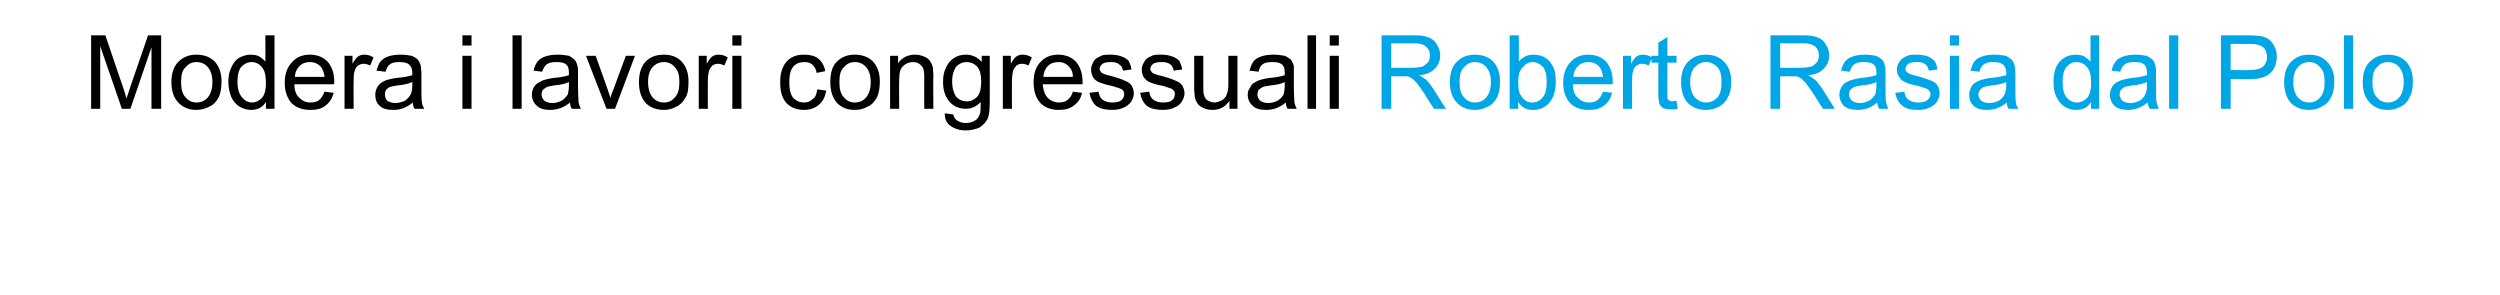
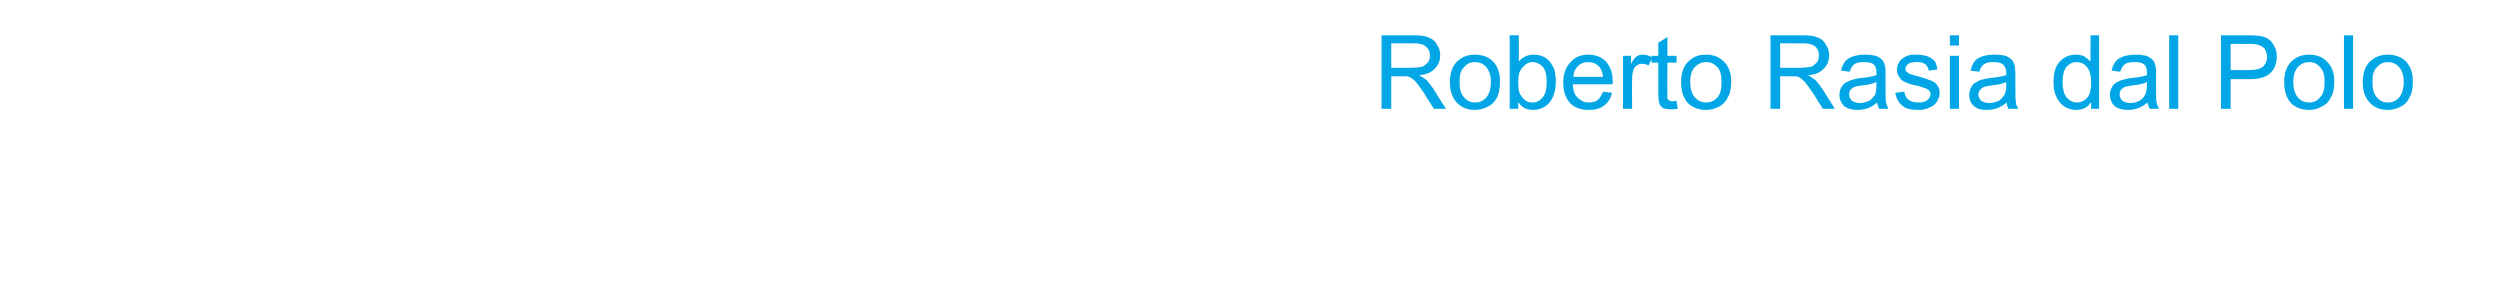
<svg xmlns="http://www.w3.org/2000/svg" width="439" height="51.8" style="top:-6px" viewBox="0 -6 439 51.8">
  <path fill="#00a6e5" d="M242.6 13.1V.2s5.67.02 5.7 0c1.1 0 2 .1 2.6.4.6.2 1.1.6 1.4 1.2.4.6.6 1.2.6 1.9 0 .9-.3 1.7-.9 2.3-.6.7-1.5 1.1-2.8 1.2.5.3.8.5 1.1.7.5.4.9 1 1.4 1.7-.03 0 2.2 3.5 2.2 3.5h-2.1s-1.74-2.68-1.7-2.7c-.5-.7-.9-1.3-1.3-1.8-.3-.4-.6-.6-.8-.8-.3-.2-.6-.3-.8-.4h-1c.04-.02-1.9 0-1.9 0v5.7h-1.7Zm1.7-7.2s3.62.01 3.6 0c.8 0 1.4-.1 1.9-.2.4-.2.7-.5 1-.8.2-.4.3-.7.3-1.2 0-.6-.2-1.1-.7-1.5-.4-.4-1.1-.6-2.1-.6.04.04-4 0-4 0v4.3Zm10.3 2.5c0-1.7.5-3 1.5-3.8.8-.7 1.8-1 2.9-1 1.3 0 2.4.4 3.2 1.2.8.9 1.2 2 1.2 3.5 0 1.2-.2 2.2-.5 2.8-.4.7-.9 1.3-1.6 1.6-.7.4-1.5.6-2.3.6-1.3 0-2.3-.4-3.1-1.2-.9-.9-1.3-2.1-1.3-3.7Zm1.7 0c0 1.2.2 2.1.8 2.7.5.6 1.1.9 1.9.9.8 0 1.5-.3 2-.9.5-.6.8-1.5.8-2.7 0-1.2-.3-2-.8-2.6-.5-.6-1.2-.9-2-.9s-1.4.3-1.9.9c-.6.5-.8 1.4-.8 2.6Zm10.3 4.7h-1.5V.2h1.6s.03 4.62 0 4.6c.7-.8 1.5-1.2 2.6-1.2.6 0 1.1.1 1.6.3.5.2 1 .6 1.3 1 .3.4.6.9.8 1.5.1.6.2 1.2.2 1.9 0 1.6-.4 2.8-1.1 3.7-.8.9-1.8 1.3-2.9 1.3-1.1 0-2-.4-2.6-1.4.01.04 0 1.2 0 1.2Zm0-4.7c0 1.1.1 1.9.5 2.4.5.8 1.1 1.2 2 1.2.7 0 1.3-.3 1.8-.9.5-.6.7-1.5.7-2.7 0-1.2-.2-2.1-.7-2.7-.5-.5-1.1-.8-1.8-.8-.6 0-1.2.3-1.7.9-.6.6-.8 1.4-.8 2.6Zm14.9 1.7 1.6.2c-.3 1-.7 1.7-1.4 2.2-.7.6-1.6.8-2.7.8-1.4 0-2.5-.4-3.3-1.2-.8-.9-1.2-2.1-1.2-3.6 0-1.6.5-2.8 1.3-3.6.8-.9 1.8-1.3 3.1-1.3s2.3.4 3.1 1.2c.8.9 1.2 2.1 1.2 3.6 0 .1 0 .3-.1.4h-6.9c0 1.1.3 1.9.9 2.4.5.5 1.1.8 1.9.8.6 0 1.1-.1 1.5-.4.4-.3.7-.8 1-1.5Zm-5.2-2.6h5.2c-.1-.7-.3-1.3-.6-1.7-.5-.6-1.2-.9-2-.9-.7 0-1.3.2-1.8.7-.5.5-.8 1.1-.8 1.9Zm8.7 5.6V3.8h1.4v1.4c.4-.7.7-1.1 1-1.3.3-.2.7-.3 1-.3.6 0 1.1.1 1.7.5l-.6 1.4c-.4-.2-.8-.3-1.2-.3-.3 0-.6.1-.9.3-.3.2-.5.5-.6.9-.2.5-.2 1.1-.2 1.8-.04.02 0 4.9 0 4.9H285Zm8.7-1.3c.1 0 .4-.1.7-.1l.2 1.4c-.5.1-.9.1-1.2.1-.6 0-1-.1-1.3-.2-.4-.2-.6-.5-.7-.8-.1-.3-.2-.9-.2-1.8-.01-.03 0-5.4 0-5.4H290V3.8h1.2V1.5l1.6-1v3.3h1.6V5h-1.6s-.04 5.46 0 5.5v.8c.1.2.2.3.3.3.1.1.3.2.6.2Zm1.5-3.4c0-1.7.5-3 1.5-3.8.8-.7 1.7-1 2.9-1 1.3 0 2.3.4 3.1 1.2.9.9 1.3 2 1.3 3.5 0 1.2-.2 2.2-.6 2.8-.3.7-.9 1.3-1.5 1.6-.7.4-1.5.6-2.3.6-1.3 0-2.4-.4-3.2-1.2-.8-.9-1.2-2.1-1.2-3.7Zm1.6 0c0 1.2.3 2.1.8 2.7.6.6 1.2.9 2 .9s1.4-.3 2-.9c.5-.6.7-1.5.7-2.7 0-1.2-.2-2-.7-2.6-.6-.6-1.2-.9-2-.9s-1.4.3-2 .9c-.5.5-.8 1.4-.8 2.6Zm14.1 4.7V.2s5.69.02 5.7 0c1.1 0 2 .1 2.6.4.6.2 1.1.6 1.4 1.2.4.6.6 1.2.6 1.9 0 .9-.3 1.7-.9 2.3-.6.7-1.5 1.1-2.8 1.2.5.3.8.5 1.1.7.5.4.9 1 1.4 1.7-.01 0 2.2 3.5 2.2 3.5h-2.1s-1.72-2.68-1.7-2.7c-.5-.7-.9-1.3-1.3-1.8-.3-.4-.6-.6-.8-.8-.3-.2-.5-.3-.8-.4h-.9c-.05-.02-2 0-2 0v5.7h-1.7Zm1.7-7.2s3.64.01 3.6 0c.8 0 1.4-.1 1.9-.2.4-.2.7-.5 1-.8.2-.4.3-.7.3-1.2 0-.6-.2-1.1-.6-1.5-.5-.4-1.2-.6-2.1-.6-.04.04-4.1 0-4.1 0v4.3Zm17.4 7.2c-.2-.3-.3-.7-.4-1.1-.5.5-1.1.8-1.6 1-.6.2-1.2.3-1.8.3-1 0-1.8-.2-2.4-.7-.5-.5-.8-1.2-.8-2 0-.4.1-.8.3-1.2.2-.4.5-.7.8-.9.4-.2.8-.4 1.2-.5.3-.1.8-.2 1.4-.3 1.3-.1 2.2-.3 2.8-.5v-.4c0-.7-.1-1.1-.4-1.4-.4-.4-1-.5-1.8-.5s-1.3.1-1.7.4c-.3.2-.6.7-.8 1.3l-1.5-.2c.1-.6.4-1.2.7-1.6.3-.4.8-.7 1.4-.9.6-.2 1.3-.3 2.1-.3s1.4.1 1.9.2c.5.2.9.5 1.1.7.3.3.4.7.5 1.1.1.3.1.8.1 1.5v2.1c0 1.5 0 2.4.1 2.8.1.4.2.7.4 1.1H330s-.04 0 0 0Zm-.5-4.7c-.6.3-1.4.5-2.6.6-.6.1-1.1.2-1.4.3-.2.2-.4.3-.6.5-.1.3-.2.5-.2.8 0 .4.2.8.5 1.1.3.2.8.4 1.4.4.6 0 1.1-.2 1.6-.4.5-.3.8-.7 1.1-1.1.1-.4.2-.9.2-1.6v-.6Zm3.3 1.9 1.6-.2c.1.6.3 1.1.7 1.4.4.3 1 .5 1.7.5s1.3-.1 1.6-.4c.4-.3.6-.7.6-1.1 0-.3-.2-.6-.5-.8-.2-.2-.8-.3-1.6-.6-1.2-.2-2-.5-2.4-.7-.5-.2-.8-.5-1-.9-.3-.4-.4-.8-.4-1.3 0-.4.1-.8.3-1.1.2-.4.4-.7.8-.9.2-.2.5-.3 1-.5.4-.1.9-.1 1.3-.1.8 0 1.4.1 2 .3.5.2.9.5 1.2.8.3.4.4.9.5 1.5l-1.5.2c-.1-.5-.3-.9-.6-1.1-.4-.3-.8-.4-1.4-.4-.8 0-1.3.1-1.6.3-.3.3-.5.5-.5.9 0 .2.1.4.2.5.2.2.4.3.6.4.2.1.7.2 1.4.4 1.1.3 1.9.6 2.4.8.4.2.8.4 1 .8.3.4.4.8.4 1.4 0 .5-.2 1-.5 1.5-.3.4-.7.8-1.3 1-.6.3-1.2.4-2 .4-1.2 0-2.1-.2-2.7-.7-.7-.5-1.1-1.3-1.3-2.3Zm9.6-8.3V.2h1.6V2h-1.6Zm0 11.1V3.8h1.6v9.3h-1.6Zm10.3 0c-.2-.3-.3-.7-.3-1.1-.6.5-1.2.8-1.7 1-.6.2-1.1.3-1.8.3-1 0-1.8-.2-2.3-.7-.6-.5-.8-1.2-.8-2 0-.4.1-.8.3-1.2.2-.4.4-.7.8-.9.3-.2.7-.4 1.1-.5.3-.1.8-.2 1.4-.3 1.3-.1 2.2-.3 2.9-.5v-.4c0-.7-.2-1.1-.5-1.4-.4-.4-1-.5-1.8-.5-.7 0-1.3.1-1.6.4-.4.2-.7.7-.8 1.3l-1.6-.2c.2-.6.4-1.2.7-1.6.3-.4.8-.7 1.4-.9.6-.2 1.3-.3 2.1-.3s1.5.1 2 .2c.5.2.8.5 1.1.7.2.3.4.7.5 1.1 0 .3.1.8.1 1.5v2.1c0 1.5 0 2.4.1 2.8 0 .4.2.7.4 1.1h-1.7Zm-.4-4.7c-.6.3-1.5.5-2.6.6-.7.1-1.1.2-1.4.3-.3.2-.5.3-.6.5-.2.3-.3.5-.3.8 0 .4.2.8.5 1.1.3.2.8.4 1.4.4.6 0 1.2-.2 1.7-.4.4-.3.8-.7 1-1.1.2-.4.3-.9.3-1.6v-.6Zm14.9 4.7s-.02-1.17 0-1.2c-.6 1-1.5 1.4-2.6 1.4-.8 0-1.5-.2-2.1-.6-.6-.4-1.1-1-1.4-1.7-.4-.8-.5-1.6-.5-2.6 0-.9.1-1.7.4-2.5.3-.7.8-1.3 1.4-1.7.6-.4 1.3-.6 2.1-.6.6 0 1.1.1 1.5.3.4.3.8.6 1.1.9-.03.04 0-4.6 0-4.6h1.5v12.9h-1.4Zm-5-4.7c0 1.2.2 2.1.7 2.7.5.6 1.1.9 1.8.9s1.3-.3 1.8-.8c.5-.6.7-1.5.7-2.6 0-1.3-.2-2.2-.7-2.8-.5-.6-1.1-.9-1.9-.9-.7 0-1.2.3-1.7.8-.5.6-.7 1.5-.7 2.7Zm15.3 4.7c-.2-.3-.3-.7-.4-1.1-.6.5-1.1.8-1.7 1-.5.2-1.1.3-1.7.3-1 0-1.8-.2-2.4-.7-.5-.5-.8-1.2-.8-2 0-.4.1-.8.3-1.2.2-.4.5-.7.8-.9.4-.2.8-.4 1.2-.5.3-.1.8-.2 1.4-.3 1.3-.1 2.2-.3 2.8-.5v-.4c0-.7-.1-1.1-.4-1.4-.4-.4-1-.5-1.8-.5s-1.3.1-1.7.4c-.3.2-.6.7-.8 1.3l-1.5-.2c.1-.6.4-1.2.7-1.6.3-.4.8-.7 1.4-.9.6-.2 1.3-.3 2.1-.3s1.4.1 1.9.2c.5.2.9.5 1.1.7.3.3.4.7.5 1.1.1.3.1.8.1 1.5v2.1c0 1.5 0 2.4.1 2.8.1.4.2.7.4 1.1h-1.6s-.05 0 0 0Zm-.5-4.7c-.6.3-1.4.5-2.6.6-.6.1-1.1.2-1.4.3-.2.2-.4.3-.6.5-.1.3-.2.5-.2.8 0 .4.2.8.5 1.1.3.2.8.4 1.4.4.6 0 1.1-.2 1.6-.4.5-.3.8-.7 1-1.1.2-.4.3-.9.3-1.6v-.6Zm3.9 4.7V.2h1.6v12.9h-1.6Zm9.1 0V.2s4.85.02 4.8 0c.9 0 1.6.1 2 .1.6.1 1.2.3 1.6.6.4.3.8.8 1 1.3.3.5.4 1.1.4 1.7 0 1.1-.3 2.1-1 2.8-.7.8-2 1.2-3.8 1.2 0-.03-3.3 0-3.3 0v5.2H390Zm1.7-6.8s3.32.05 3.3 0c1.1 0 1.9-.2 2.4-.6.4-.4.7-1 .7-1.7 0-.5-.2-1-.4-1.4-.3-.4-.7-.6-1.1-.7-.3-.1-.8-.2-1.6-.2-.01.04-3.3 0-3.3 0v4.6Zm9.4 2.1c0-1.7.5-3 1.5-3.8.8-.7 1.7-1 2.9-1 1.3 0 2.3.4 3.1 1.2.9.9 1.3 2 1.3 3.5 0 1.2-.2 2.2-.6 2.8-.3.7-.9 1.3-1.6 1.6-.6.4-1.4.6-2.2.6-1.3 0-2.4-.4-3.2-1.2-.8-.9-1.2-2.1-1.2-3.7Zm1.6 0c0 1.2.3 2.1.8 2.7.5.6 1.2.9 2 .9s1.4-.3 1.9-.9c.6-.6.8-1.5.8-2.7 0-1.2-.2-2-.8-2.6-.5-.6-1.1-.9-1.9-.9-.8 0-1.5.3-2 .9-.5.5-.8 1.4-.8 2.6Zm8.9 4.7V.2h1.6v12.9h-1.6Zm3.3-4.7c0-1.7.5-3 1.5-3.8.8-.7 1.8-1 2.9-1 1.3 0 2.4.4 3.2 1.2.8.9 1.2 2 1.2 3.5 0 1.2-.2 2.2-.6 2.8-.3.7-.8 1.3-1.5 1.6-.7.4-1.5.6-2.3.6-1.3 0-2.3-.4-3.1-1.2-.9-.9-1.3-2.1-1.3-3.7Zm1.7 0c0 1.2.2 2.1.8 2.7.5.6 1.1.9 1.9.9.8 0 1.5-.3 2-.9.5-.6.8-1.5.8-2.7 0-1.2-.3-2-.8-2.6-.5-.6-1.2-.9-2-.9s-1.4.3-1.9.9c-.6.5-.8 1.4-.8 2.6Z" />
-   <path d="M16 13.1V.2h2.5s3.1 9.14 3.1 9.1c.3.9.5 1.5.6 2 .2-.5.4-1.2.7-2.1 0-.02 3.1-9 3.1-9h2.3v12.9h-1.7V2.3l-3.7 10.8h-1.5l-3.8-11v11H16Zm14.1-4.7c0-1.7.5-3 1.5-3.8.8-.7 1.8-1 2.9-1 1.3 0 2.4.4 3.2 1.2.8.9 1.2 2 1.2 3.5 0 1.2-.2 2.2-.5 2.8-.4.7-.9 1.3-1.6 1.6-.7.4-1.5.6-2.3.6-1.3 0-2.3-.4-3.1-1.2-.9-.9-1.3-2.1-1.3-3.7Zm1.7 0c0 1.2.2 2.1.8 2.7.5.6 1.1.9 1.9.9.8 0 1.5-.3 2-.9.5-.6.8-1.5.8-2.7 0-1.2-.3-2-.8-2.6-.5-.6-1.2-.9-2-.9s-1.4.3-1.9.9c-.6.5-.8 1.4-.8 2.6Zm14.9 4.7s.01-1.17 0-1.2c-.6 1-1.5 1.4-2.6 1.4-.7 0-1.4-.2-2.1-.6-.6-.4-1.1-1-1.4-1.7-.3-.8-.5-1.6-.5-2.6 0-.9.1-1.7.5-2.5.3-.7.7-1.3 1.3-1.7.7-.4 1.4-.6 2.1-.6.6 0 1.1.1 1.5.3.5.3.8.6 1.1.9.01.04 0-4.6 0-4.6h1.6v12.9h-1.5Zm-5-4.7c0 1.2.3 2.1.8 2.7.5.6 1.1.9 1.8.9.6 0 1.2-.3 1.7-.8.5-.6.7-1.5.7-2.6 0-1.3-.2-2.2-.7-2.8-.5-.6-1.1-.9-1.8-.9s-1.3.3-1.8.8c-.5.6-.7 1.5-.7 2.7ZM57 10.1l1.6.2c-.3 1-.7 1.7-1.4 2.2-.7.6-1.6.8-2.7.8-1.4 0-2.5-.4-3.3-1.2-.8-.9-1.2-2.1-1.2-3.6 0-1.6.5-2.8 1.3-3.6.8-.9 1.8-1.3 3.1-1.3s2.3.4 3.1 1.2c.8.9 1.2 2.1 1.2 3.6 0 .1 0 .3-.1.4h-6.9c0 1.1.3 1.9.9 2.4.5.5 1.1.8 1.9.8.6 0 1.1-.1 1.5-.4.4-.3.7-.8 1-1.5Zm-5.2-2.6H57c-.1-.7-.3-1.3-.6-1.7-.5-.6-1.2-.9-2-.9-.7 0-1.3.2-1.8.7-.5.5-.8 1.1-.8 1.9Zm8.7 5.6V3.8h1.4v1.4c.4-.7.7-1.1 1-1.3.3-.2.7-.3 1-.3.6 0 1.1.1 1.7.5L65 5.5c-.4-.2-.8-.3-1.2-.3-.3 0-.6.1-.9.3-.3.2-.5.5-.6.9-.2.5-.2 1.1-.2 1.8-.04.02 0 4.9 0 4.9h-1.6Zm12.3 0c-.2-.3-.3-.7-.3-1.1-.6.5-1.2.8-1.7 1-.5.2-1.1.3-1.7.3-1.1 0-1.9-.2-2.4-.7-.6-.5-.8-1.2-.8-2 0-.4.1-.8.3-1.2.2-.4.5-.7.8-.9.3-.2.7-.4 1.1-.5.3-.1.8-.2 1.4-.3 1.3-.1 2.3-.3 2.9-.5v-.4c0-.7-.2-1.1-.5-1.4-.4-.4-1-.5-1.8-.5-.7 0-1.3.1-1.6.4-.4.2-.6.7-.8 1.3l-1.6-.2c.2-.6.4-1.2.7-1.6.4-.4.8-.7 1.4-.9.6-.2 1.3-.3 2.1-.3s1.5.1 2 .2c.5.2.9.5 1.1.7.2.3.4.7.5 1.1 0 .3.1.8.1 1.5v2.1c0 1.5 0 2.4.1 2.8 0 .4.2.7.4 1.1h-1.7s.01 0 0 0Zm-.4-4.7c-.6.3-1.5.5-2.6.6-.7.1-1.1.2-1.4.3-.3.2-.5.3-.6.5-.2.3-.2.5-.2.8 0 .4.1.8.4 1.1.4.2.8.4 1.4.4.6 0 1.2-.2 1.7-.4.4-.3.8-.7 1-1.1.2-.4.3-.9.3-1.6v-.6ZM81.2 2V.2h1.6V2h-1.6Zm0 11.1V3.8h1.6v9.3h-1.6Zm8.8 0V.2h1.6v12.9H90Zm10.4 0c-.2-.3-.3-.7-.3-1.1-.6.5-1.2.8-1.7 1-.6.2-1.2.3-1.8.3-1 0-1.8-.2-2.3-.7-.6-.5-.9-1.2-.9-2 0-.4.1-.8.3-1.2.2-.4.5-.7.9-.9.3-.2.7-.4 1.1-.5.3-.1.8-.2 1.4-.3 1.3-.1 2.2-.3 2.8-.5v-.4c0-.7-.1-1.1-.4-1.4-.4-.4-1-.5-1.8-.5s-1.3.1-1.7.4c-.3.2-.6.7-.8 1.3l-1.5-.2c.1-.6.4-1.2.7-1.6.3-.4.8-.7 1.4-.9.6-.2 1.3-.3 2.1-.3s1.5.1 2 .2c.4.2.8.5 1 .7.3.3.4.7.5 1.1.1.3.1.8.1 1.5v2.1c0 1.5.1 2.4.1 2.8.1.4.2.7.4 1.1h-1.6s-.03 0 0 0Zm-.5-4.7c-.6.3-1.4.5-2.6.6-.6.1-1.1.2-1.3.3-.3.2-.5.3-.7.5-.1.3-.2.5-.2.8 0 .4.2.8.5 1.1.3.2.8.4 1.4.4.6 0 1.1-.2 1.6-.4.5-.3.8-.7 1.1-1.1.1-.4.2-.9.2-1.6v-.6Zm6.6 4.7-3.6-9.3h1.7s2 5.56 2 5.6l.6 1.8c.1-.5.3-1 .6-1.7-.01-.03 2.1-5.7 2.1-5.7h1.6l-3.5 9.3h-1.5Zm5.7-4.7c0-1.7.5-3 1.4-3.8.8-.7 1.8-1 3-1 1.3 0 2.3.4 3.1 1.2.8.9 1.2 2 1.2 3.5 0 1.2-.1 2.2-.5 2.8-.4.7-.9 1.3-1.6 1.6-.7.4-1.4.6-2.2.6-1.3 0-2.4-.4-3.2-1.2-.8-.9-1.2-2.1-1.2-3.7Zm1.6 0c0 1.2.3 2.1.8 2.7.5.6 1.2.9 2 .9s1.4-.3 1.9-.9c.6-.6.8-1.5.8-2.7 0-1.2-.2-2-.8-2.6-.5-.6-1.1-.9-1.9-.9-.8 0-1.5.3-2 .9-.5.5-.8 1.4-.8 2.6Zm8.9 4.7V3.8h1.4s.02 1.39 0 1.4c.4-.7.7-1.1 1-1.3.3-.2.7-.3 1-.3.6 0 1.1.1 1.7.5l-.6 1.4c-.4-.2-.8-.3-1.1-.3-.4 0-.7.1-1 .3-.2.2-.4.5-.6.9-.1.5-.2 1.1-.2 1.8-.02.02 0 4.9 0 4.9h-1.6ZM128.6 2V.2h1.6V2h-1.6Zm0 11.1V3.8h1.6v9.3h-1.6Zm14.9-3.4 1.6.2c-.2 1.1-.6 1.9-1.3 2.5-.7.6-1.6.9-2.6.9-1.3 0-2.3-.4-3.1-1.2-.8-.9-1.1-2.1-1.1-3.6 0-1 .1-1.9.5-2.7.3-.7.8-1.3 1.5-1.7.7-.4 1.4-.5 2.2-.5 1 0 1.9.2 2.5.7.6.5 1.1 1.3 1.2 2.2l-1.5.3c-.1-.7-.4-1.1-.8-1.5-.4-.3-.8-.4-1.3-.4-.8 0-1.5.2-2 .8-.5.6-.7 1.5-.7 2.7 0 1.3.2 2.2.7 2.8.5.5 1.1.8 1.9.8.6 0 1.1-.2 1.5-.6.5-.3.7-.9.8-1.7Zm2.3-1.3c0-1.7.4-3 1.4-3.8.8-.7 1.8-1 2.9-1 1.3 0 2.4.4 3.2 1.2.8.9 1.2 2 1.2 3.5 0 1.2-.2 2.2-.5 2.8-.4.7-.9 1.3-1.6 1.6-.7.4-1.4.6-2.3.6-1.3 0-2.3-.4-3.1-1.2-.8-.9-1.2-2.1-1.2-3.7Zm1.6 0c0 1.2.2 2.1.8 2.7.5.6 1.1.9 1.9.9.8 0 1.5-.3 2-.9.5-.6.8-1.5.8-2.7 0-1.2-.3-2-.8-2.6-.5-.6-1.2-.9-2-.9s-1.4.3-1.9.9c-.6.5-.8 1.4-.8 2.6Zm8.9 4.7V3.8h1.4s-.01 1.3 0 1.3c.7-1 1.7-1.5 3-1.5.5 0 1 .1 1.5.3.5.2.8.4 1.1.8.2.3.4.7.5 1.1 0 .3.1.8.1 1.6-.05-.03 0 5.7 0 5.7h-1.6s-.03-5.67 0-5.7c0-.6-.1-1.1-.2-1.4-.1-.3-.4-.6-.7-.8-.3-.2-.6-.3-1.1-.3-.6 0-1.2.2-1.7.7-.5.4-.7 1.2-.7 2.4-.05.01 0 5.1 0 5.1h-1.6Zm9.6.8 1.5.2c.1.5.3.8.6 1 .4.3.9.5 1.6.5.7 0 1.3-.2 1.7-.5.4-.2.6-.7.8-1.2.1-.3.1-1 .1-2-.7.8-1.6 1.2-2.6 1.2-1.3 0-2.3-.5-3-1.4-.7-.9-1-2-1-3.3 0-.9.1-1.7.5-2.5.3-.7.8-1.3 1.4-1.7.6-.4 1.3-.6 2.1-.6 1.1 0 2 .4 2.8 1.3-.05 0 0-1.1 0-1.1h1.4s.01 8.04 0 8c0 1.5-.1 2.5-.4 3.1-.3.6-.8 1.1-1.4 1.5-.7.3-1.5.5-2.4.5-1.1 0-2-.3-2.7-.8-.7-.5-1-1.2-1-2.2Zm1.3-5.6c0 1.2.3 2.1.7 2.7.5.5 1.1.8 1.9.8.7 0 1.3-.3 1.8-.8.5-.6.7-1.5.7-2.7 0-1.1-.2-2-.7-2.6-.5-.5-1.1-.8-1.9-.8-.7 0-1.3.3-1.8.8-.4.6-.7 1.4-.7 2.6Zm8.9 4.8V3.8h1.4s.02 1.39 0 1.4c.4-.7.7-1.1 1-1.3.3-.2.7-.3 1-.3.6 0 1.1.1 1.7.5l-.6 1.4c-.4-.2-.8-.3-1.1-.3-.4 0-.7.1-1 .3-.2.2-.4.5-.6.9-.1.5-.2 1.1-.2 1.8-.03.02 0 4.9 0 4.9h-1.6Zm12.3-3 1.6.2c-.2 1-.7 1.7-1.4 2.2-.7.6-1.6.8-2.7.8-1.3 0-2.4-.4-3.2-1.2-.8-.9-1.2-2.1-1.2-3.6 0-1.6.4-2.8 1.2-3.6.8-.9 1.9-1.3 3.1-1.3 1.3 0 2.3.4 3.1 1.2.8.9 1.2 2.1 1.2 3.6v.4h-7c.1 1.1.4 1.9.9 2.4s1.2.8 1.9.8c.6 0 1.1-.1 1.5-.4.4-.3.8-.8 1-1.5Zm-5.2-2.6h5.2c0-.7-.2-1.3-.6-1.7-.5-.6-1.1-.9-1.9-.9-.8 0-1.4.2-1.9.7-.5.5-.7 1.1-.8 1.9Zm8.1 2.8 1.6-.2c.1.6.3 1.1.7 1.4.4.3 1 .5 1.7.5s1.2-.1 1.6-.4c.4-.3.5-.7.5-1.1 0-.3-.1-.6-.4-.8-.3-.2-.8-.3-1.7-.6-1.1-.2-1.9-.5-2.4-.7-.4-.2-.8-.5-1-.9-.2-.4-.3-.8-.3-1.3 0-.4.1-.8.3-1.1.1-.4.4-.7.7-.9.3-.2.6-.3 1-.5.5-.1.9-.1 1.4-.1.7 0 1.4.1 1.9.3.6.2 1 .5 1.3.8.2.4.4.9.5 1.5l-1.5.2c-.1-.5-.3-.9-.7-1.1-.3-.3-.8-.4-1.4-.4-.7 0-1.2.1-1.5.3-.3.3-.5.5-.5.9 0 .2.1.4.2.5.1.2.3.3.6.4.2.1.6.2 1.4.4 1.1.3 1.9.6 2.3.8.5.2.8.4 1.1.8.2.4.4.8.4 1.4 0 .5-.2 1-.5 1.5-.3.4-.8.8-1.3 1-.6.3-1.3.4-2 .4-1.2 0-2.1-.2-2.8-.7-.6-.5-1-1.3-1.2-2.3Zm8.9 0 1.6-.2c.1.6.3 1.1.7 1.4.4.3 1 .5 1.7.5s1.3-.1 1.6-.4c.4-.3.5-.7.5-1.1 0-.3-.1-.6-.4-.8-.2-.2-.8-.3-1.6-.6-1.2-.2-2-.5-2.5-.7-.4-.2-.7-.5-1-.9-.2-.4-.3-.8-.3-1.3 0-.4.1-.8.3-1.1.2-.4.4-.7.7-.9.3-.2.6-.3 1-.5.5-.1.9-.1 1.4-.1.7 0 1.4.1 1.9.3.6.2 1 .5 1.3.8.2.4.4.9.5 1.5l-1.5.2c-.1-.5-.3-.9-.6-1.1-.4-.3-.9-.4-1.5-.4-.7 0-1.2.1-1.5.3-.3.3-.5.5-.5.9 0 .2.1.4.2.5.1.2.3.3.6.4.2.1.6.2 1.4.4 1.1.3 1.9.6 2.3.8.5.2.8.4 1.1.8.2.4.4.8.4 1.4 0 .5-.2 1-.5 1.5-.3.4-.7.8-1.3 1-.6.3-1.3.4-2 .4-1.2 0-2.1-.2-2.8-.7-.6-.5-1-1.3-1.2-2.3Zm15.7 2.8s-.03-1.37 0-1.4c-.8 1.1-1.7 1.6-3 1.6-.5 0-1.1-.1-1.5-.3-.5-.2-.9-.5-1.1-.8-.2-.3-.4-.7-.5-1.2 0-.3-.1-.8-.1-1.4.02-.05 0-5.8 0-5.8h1.6v5.1c0 .9 0 1.4.1 1.7.1.4.3.8.6 1 .4.2.8.4 1.2.4.5 0 .9-.2 1.4-.4.4-.3.7-.6.8-1 .2-.4.3-1 .3-1.8.01-.03 0-5 0-5h1.6v9.3h-1.4Zm10.2 0c-.2-.3-.3-.7-.3-1.1-.6.5-1.2.8-1.7 1-.6.2-1.1.3-1.8.3-1 0-1.8-.2-2.3-.7-.6-.5-.9-1.2-.9-2 0-.4.1-.8.4-1.2.2-.4.4-.7.8-.9.3-.2.7-.4 1.1-.5.3-.1.8-.2 1.4-.3 1.3-.1 2.2-.3 2.8-.5v-.4c0-.7-.1-1.1-.4-1.4-.4-.4-1-.5-1.8-.5s-1.3.1-1.7.4c-.3.2-.6.7-.7 1.3l-1.6-.2c.2-.6.4-1.2.7-1.6.3-.4.8-.7 1.4-.9.6-.2 1.3-.3 2.1-.3s1.5.1 2 .2c.5.2.8.5 1.1.7.2.3.4.7.5 1.1v3.6c0 1.5.1 2.4.1 2.8.1.4.2.7.4 1.1h-1.6s-.02 0 0 0Zm-.5-4.7c-.5.3-1.4.5-2.5.6-.7.1-1.2.2-1.4.3-.3.2-.5.3-.7.5-.1.3-.2.5-.2.8 0 .4.2.8.5 1.1.3.2.8.4 1.4.4.6 0 1.2-.2 1.6-.4.5-.3.9-.7 1.1-1.1.1-.4.2-.9.2-1.6v-.6Zm4 4.7V.2h1.5v12.9h-1.5ZM233.5 2V.2h1.6V2h-1.6Zm0 11.1V3.8h1.6v9.3h-1.6Z" />
</svg>